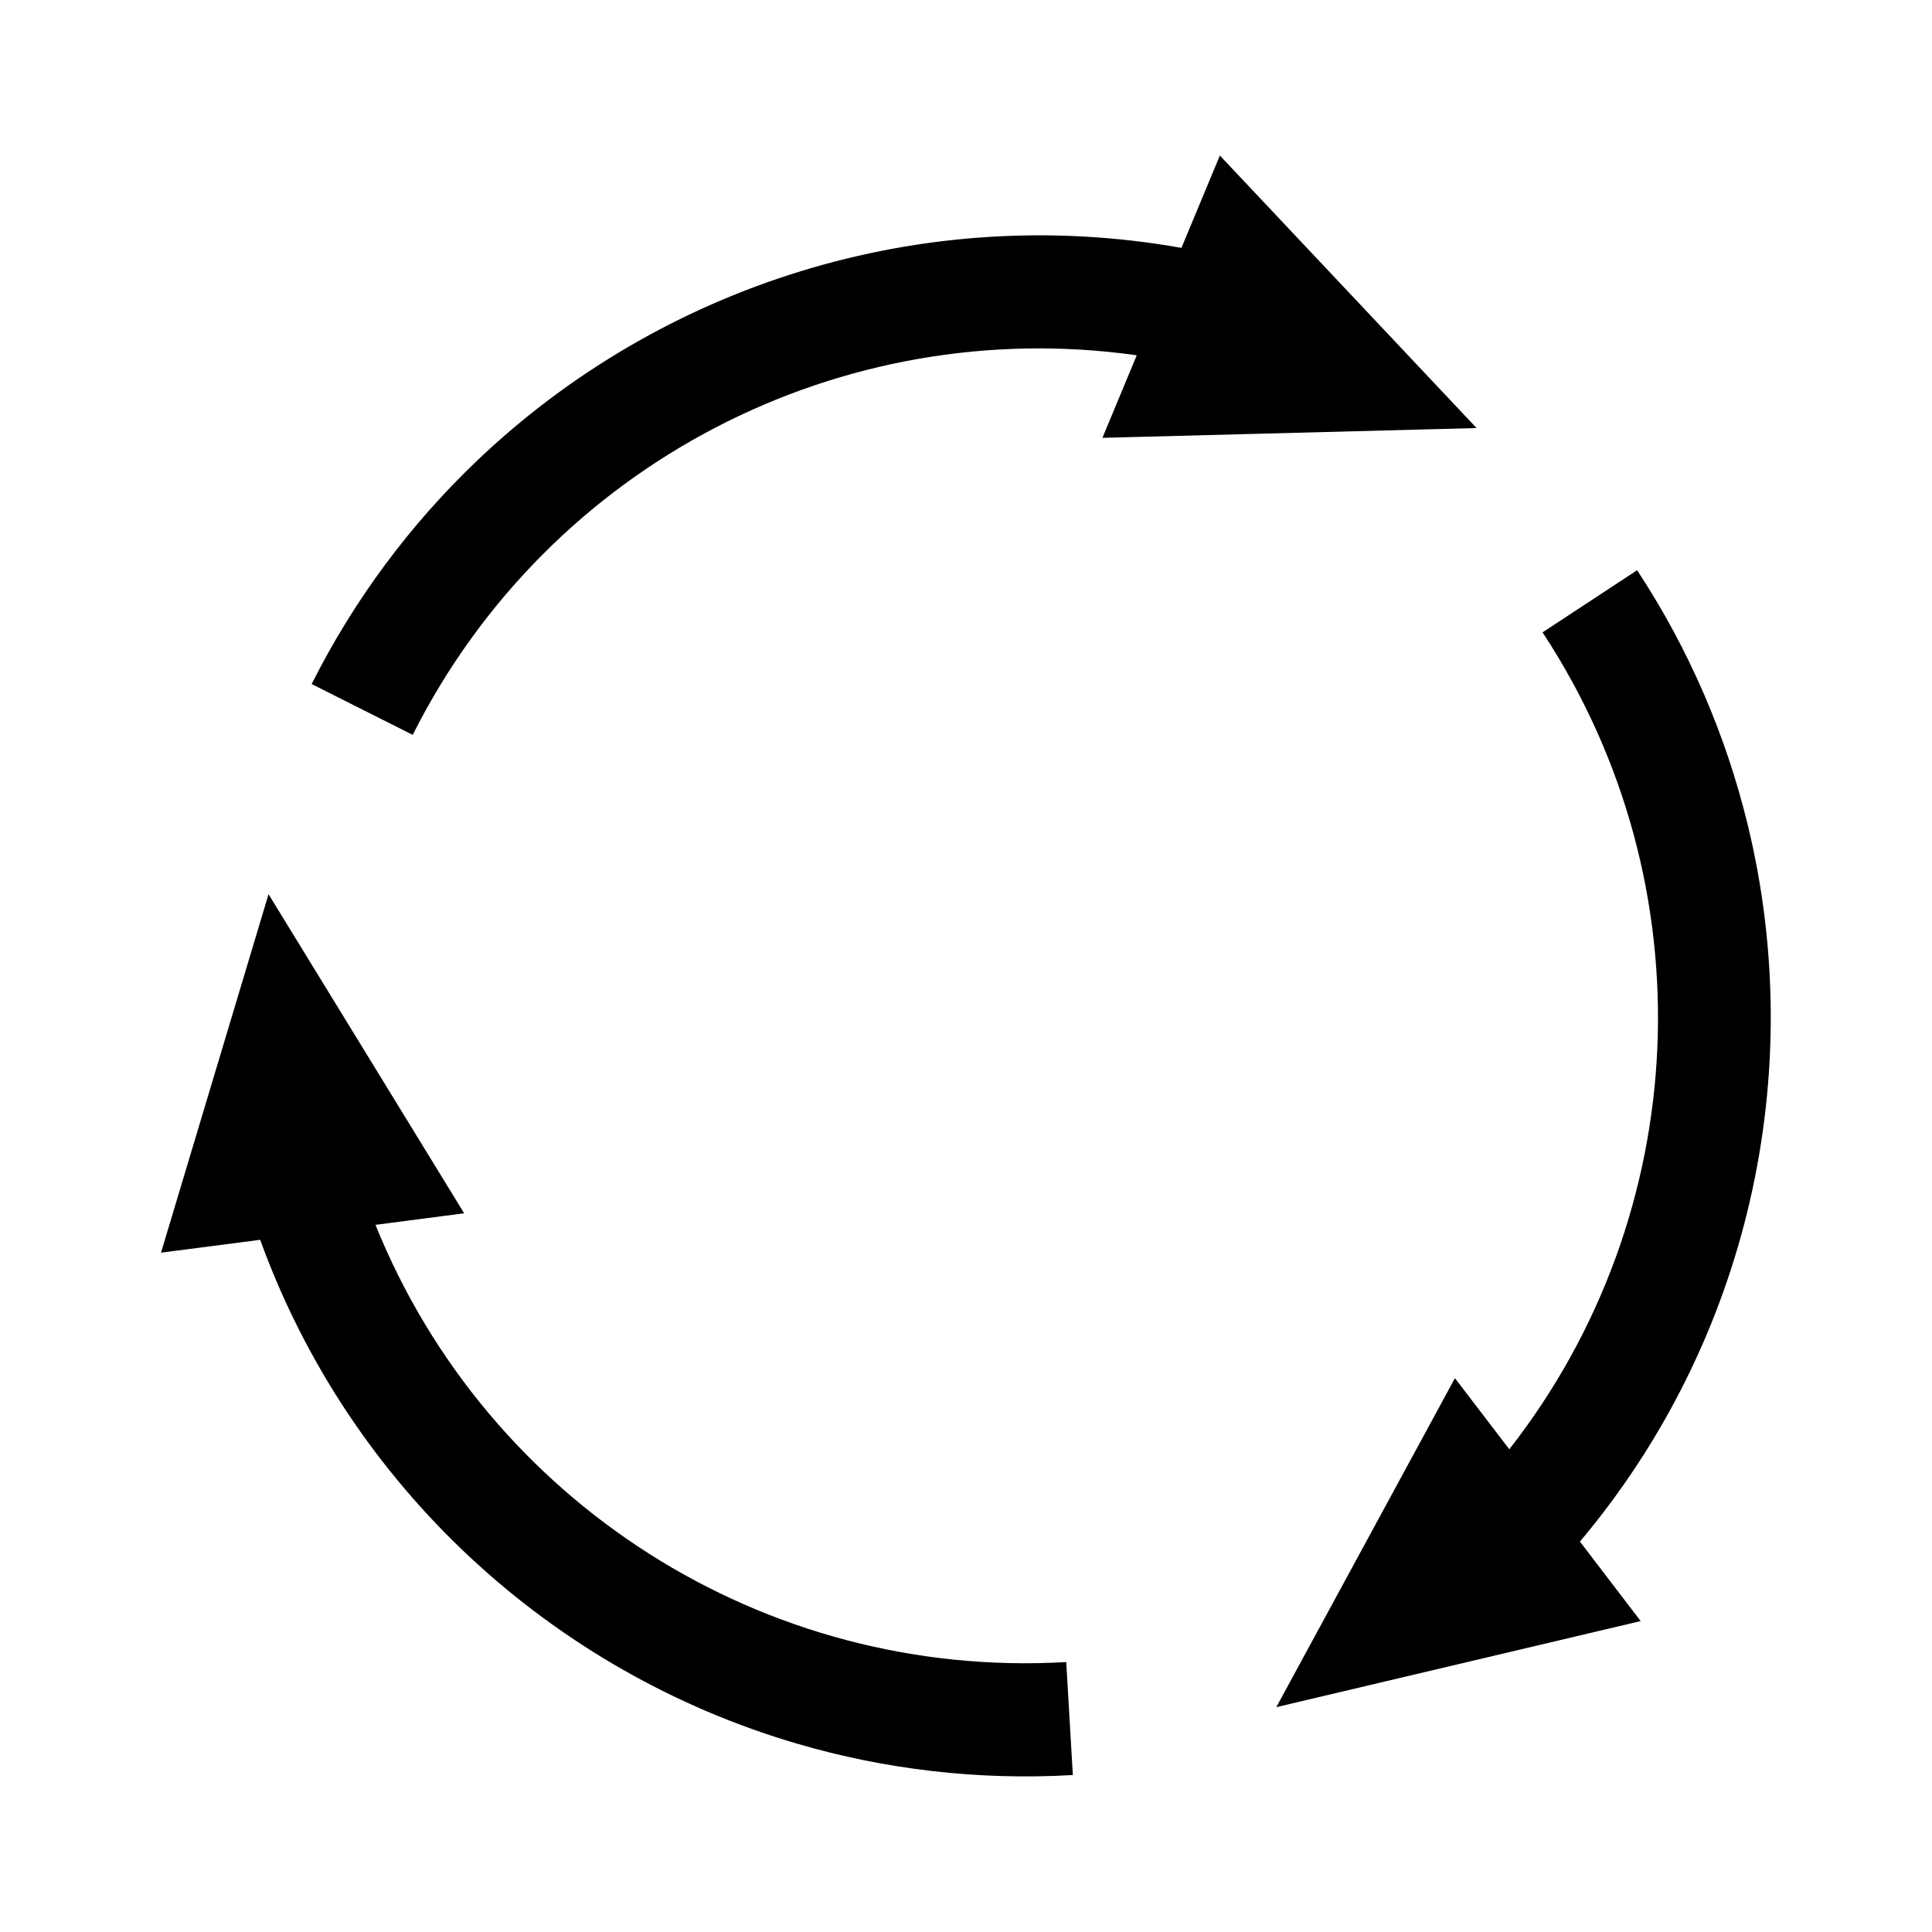
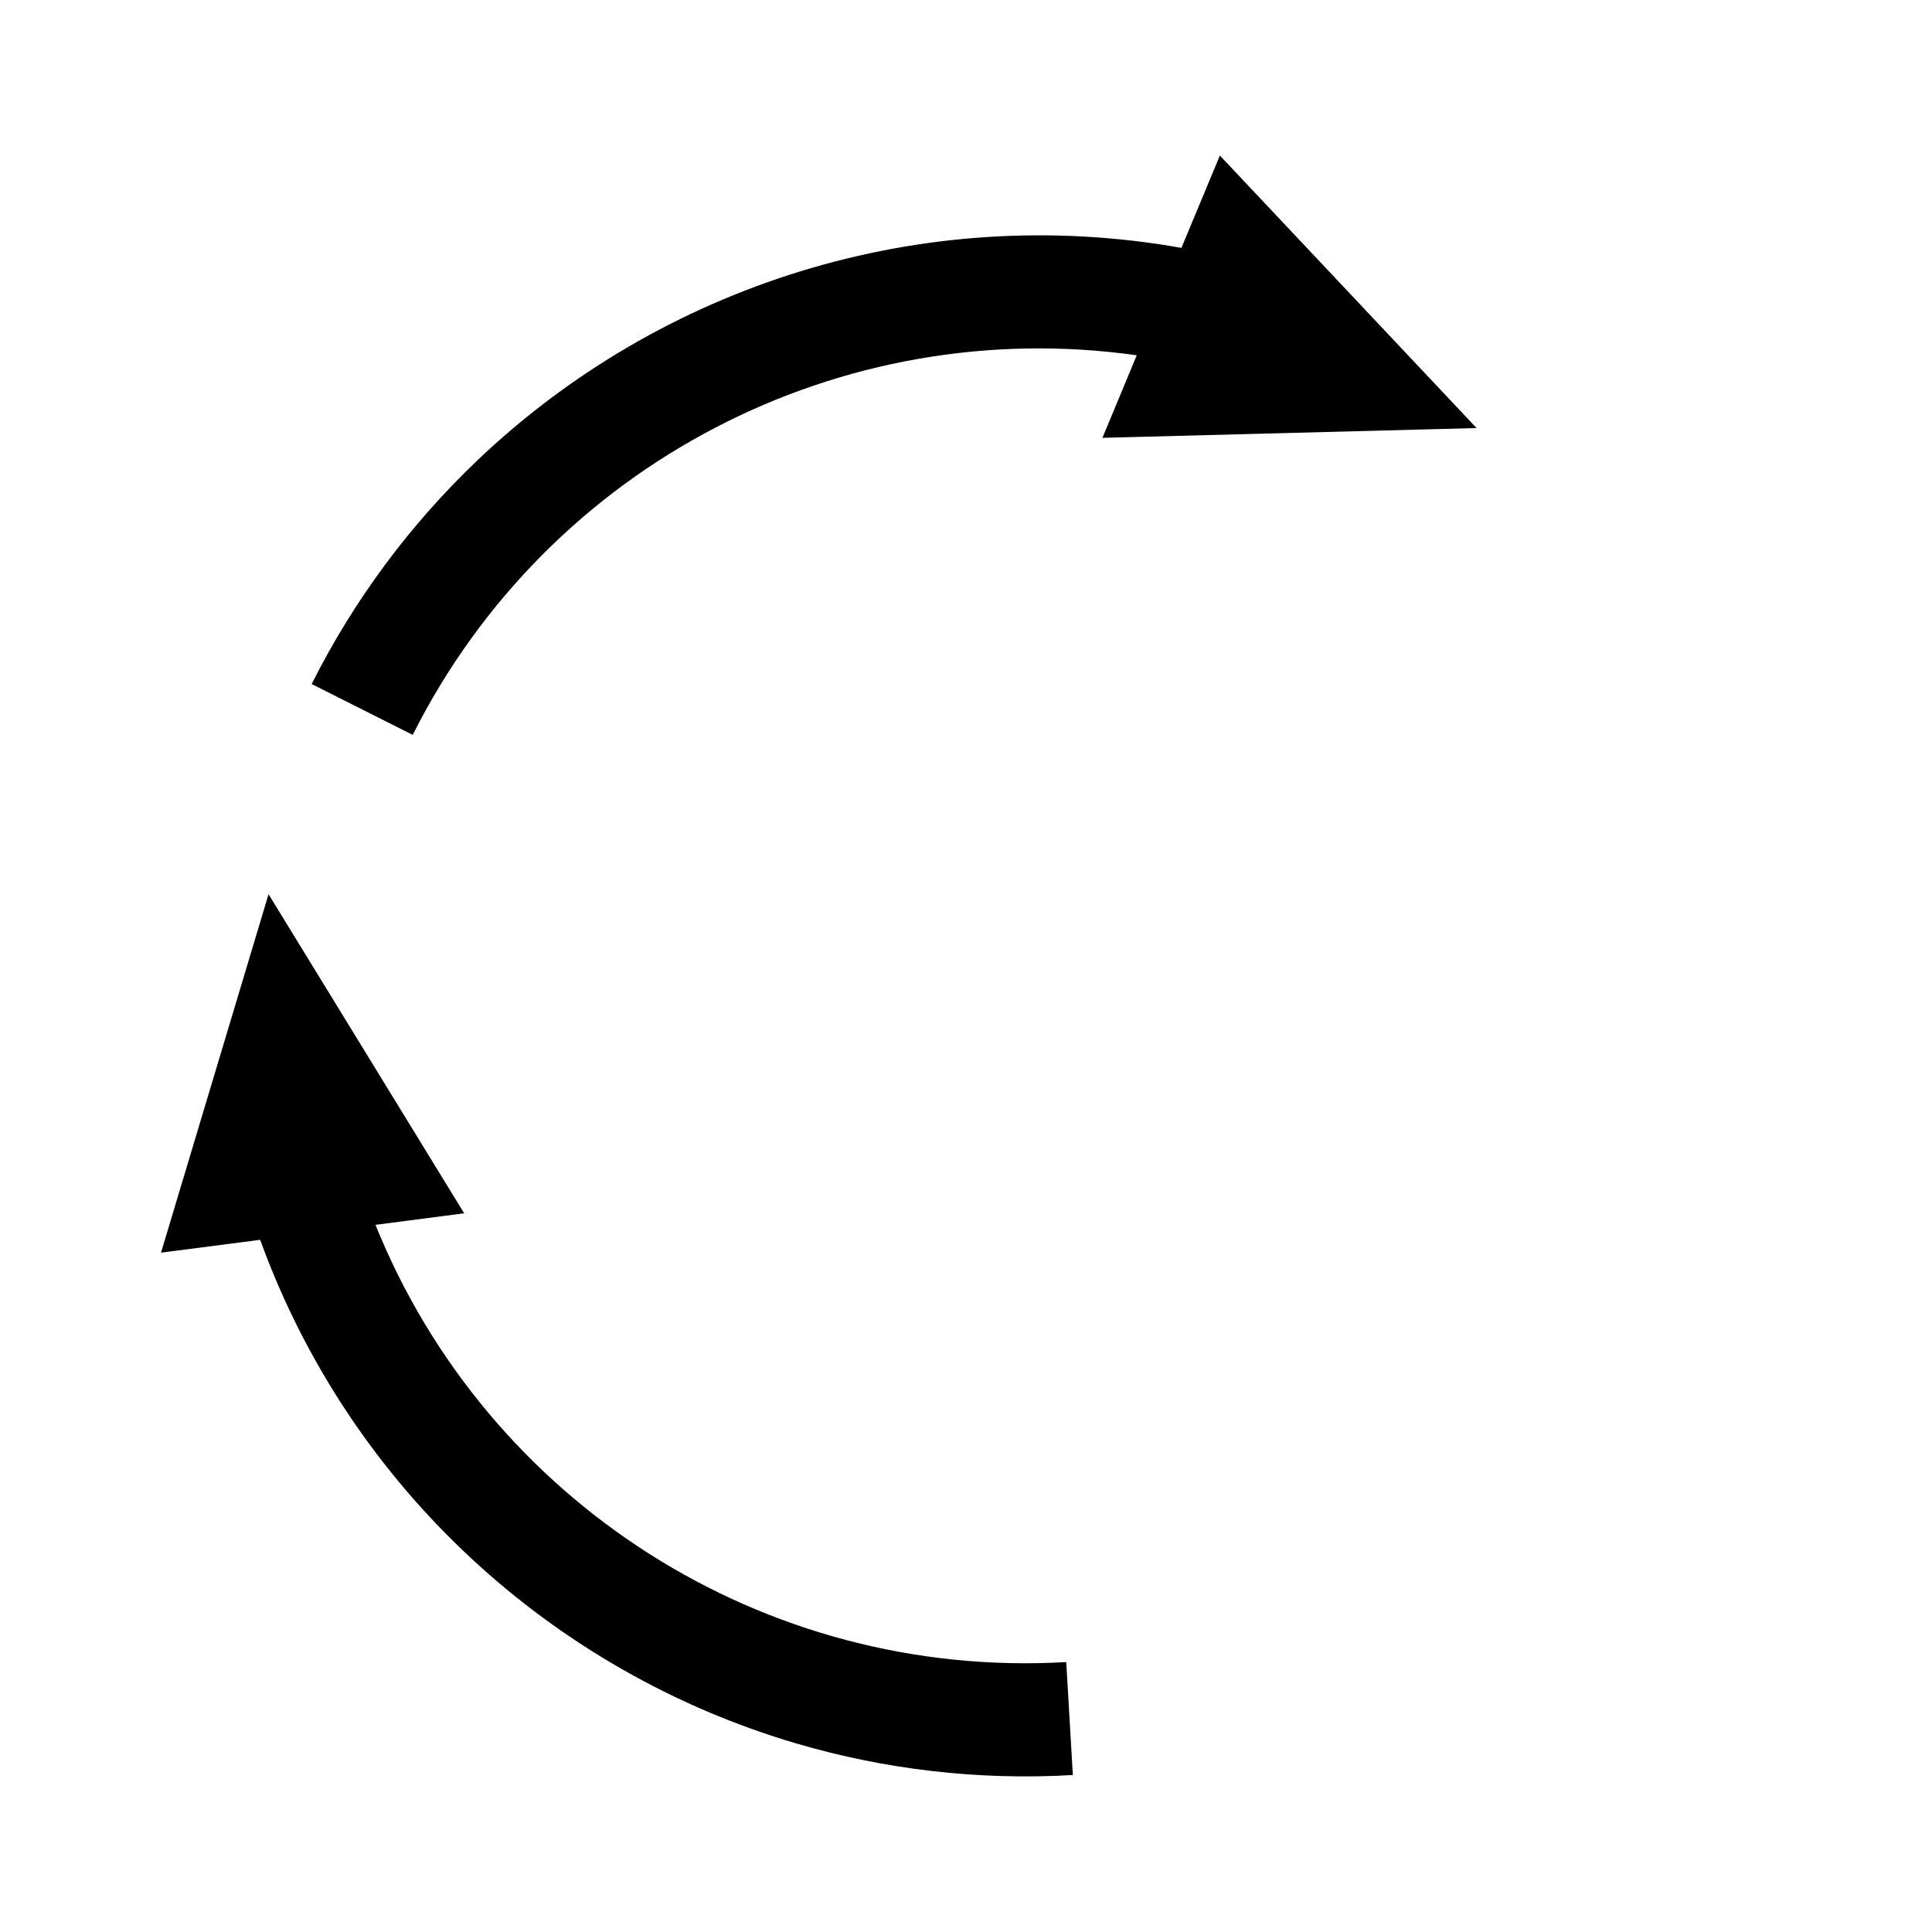
<svg xmlns="http://www.w3.org/2000/svg" height="512" id="svg2" version="1.1" width="512">
  <defs id="defs4" />
  <g id="layer1" transform="translate(0,-540.362)">
    <g id="g3016" transform="matrix(-1,0,0,1,502.7,6.6120369e-6)" />
    <g id="g3011">
      <g id="g3026" transform="translate(10.942,11.644)">
        <path d="M 323.281 41.219 L 313.094 65.688 C 244.424 53.486 175.248 75.485 126.344 122.156 C 108.847 138.854 93.939 158.704 82.594 181.281 L 109.375 194.75 C 145.5 122.862 223.059 83.107 301.25 94.156 L 292.156 116.031 L 391.312 113.438 L 323.281 41.219 z " id="path3028" style="fill:#000000;stroke:none" transform="translate(-10.942,528.718)" />
      </g>
      <g id="g3032" transform="matrix(-0.5,0.866,-0.866,-0.5,1084.542,984.45)">
-         <path d="M 433.844 151.125 L 408.781 167.594 C 452.979 234.828 448.643 321.902 399.969 384.094 L 385.562 365.25 L 338.219 452.438 L 434.781 429.625 L 418.688 408.562 C 463.588 355.194 479.123 284.281 463.156 218.594 C 457.444 195.092 447.724 172.239 433.844 151.125 z " id="path3034" style="fill:#000000;stroke:none" transform="matrix(-0.5,-0.866,0.866,-0.5,157.679,1161.285)" />
-       </g>
+         </g>
      <g id="g3014" transform="matrix(-0.5,-0.866,0.866,-0.5,-294.733,1427.812)">
        <path d="M 71.188 236.969 L 42.688 331.969 L 68.969 328.562 C 92.736 394.135 146.378 443.077 211.25 462.094 C 234.459 468.897 259.118 471.87 284.344 470.406 L 282.594 440.469 C 202.279 445.128 129.061 397.827 99.531 324.594 L 123.031 321.531 L 71.188 236.969 z " id="path3016" style="fill:#000000;stroke:none" transform="matrix(-0.5,0.866,-0.866,-0.5,621.187,698.971)" />
      </g>
    </g>
  </g>
</svg>